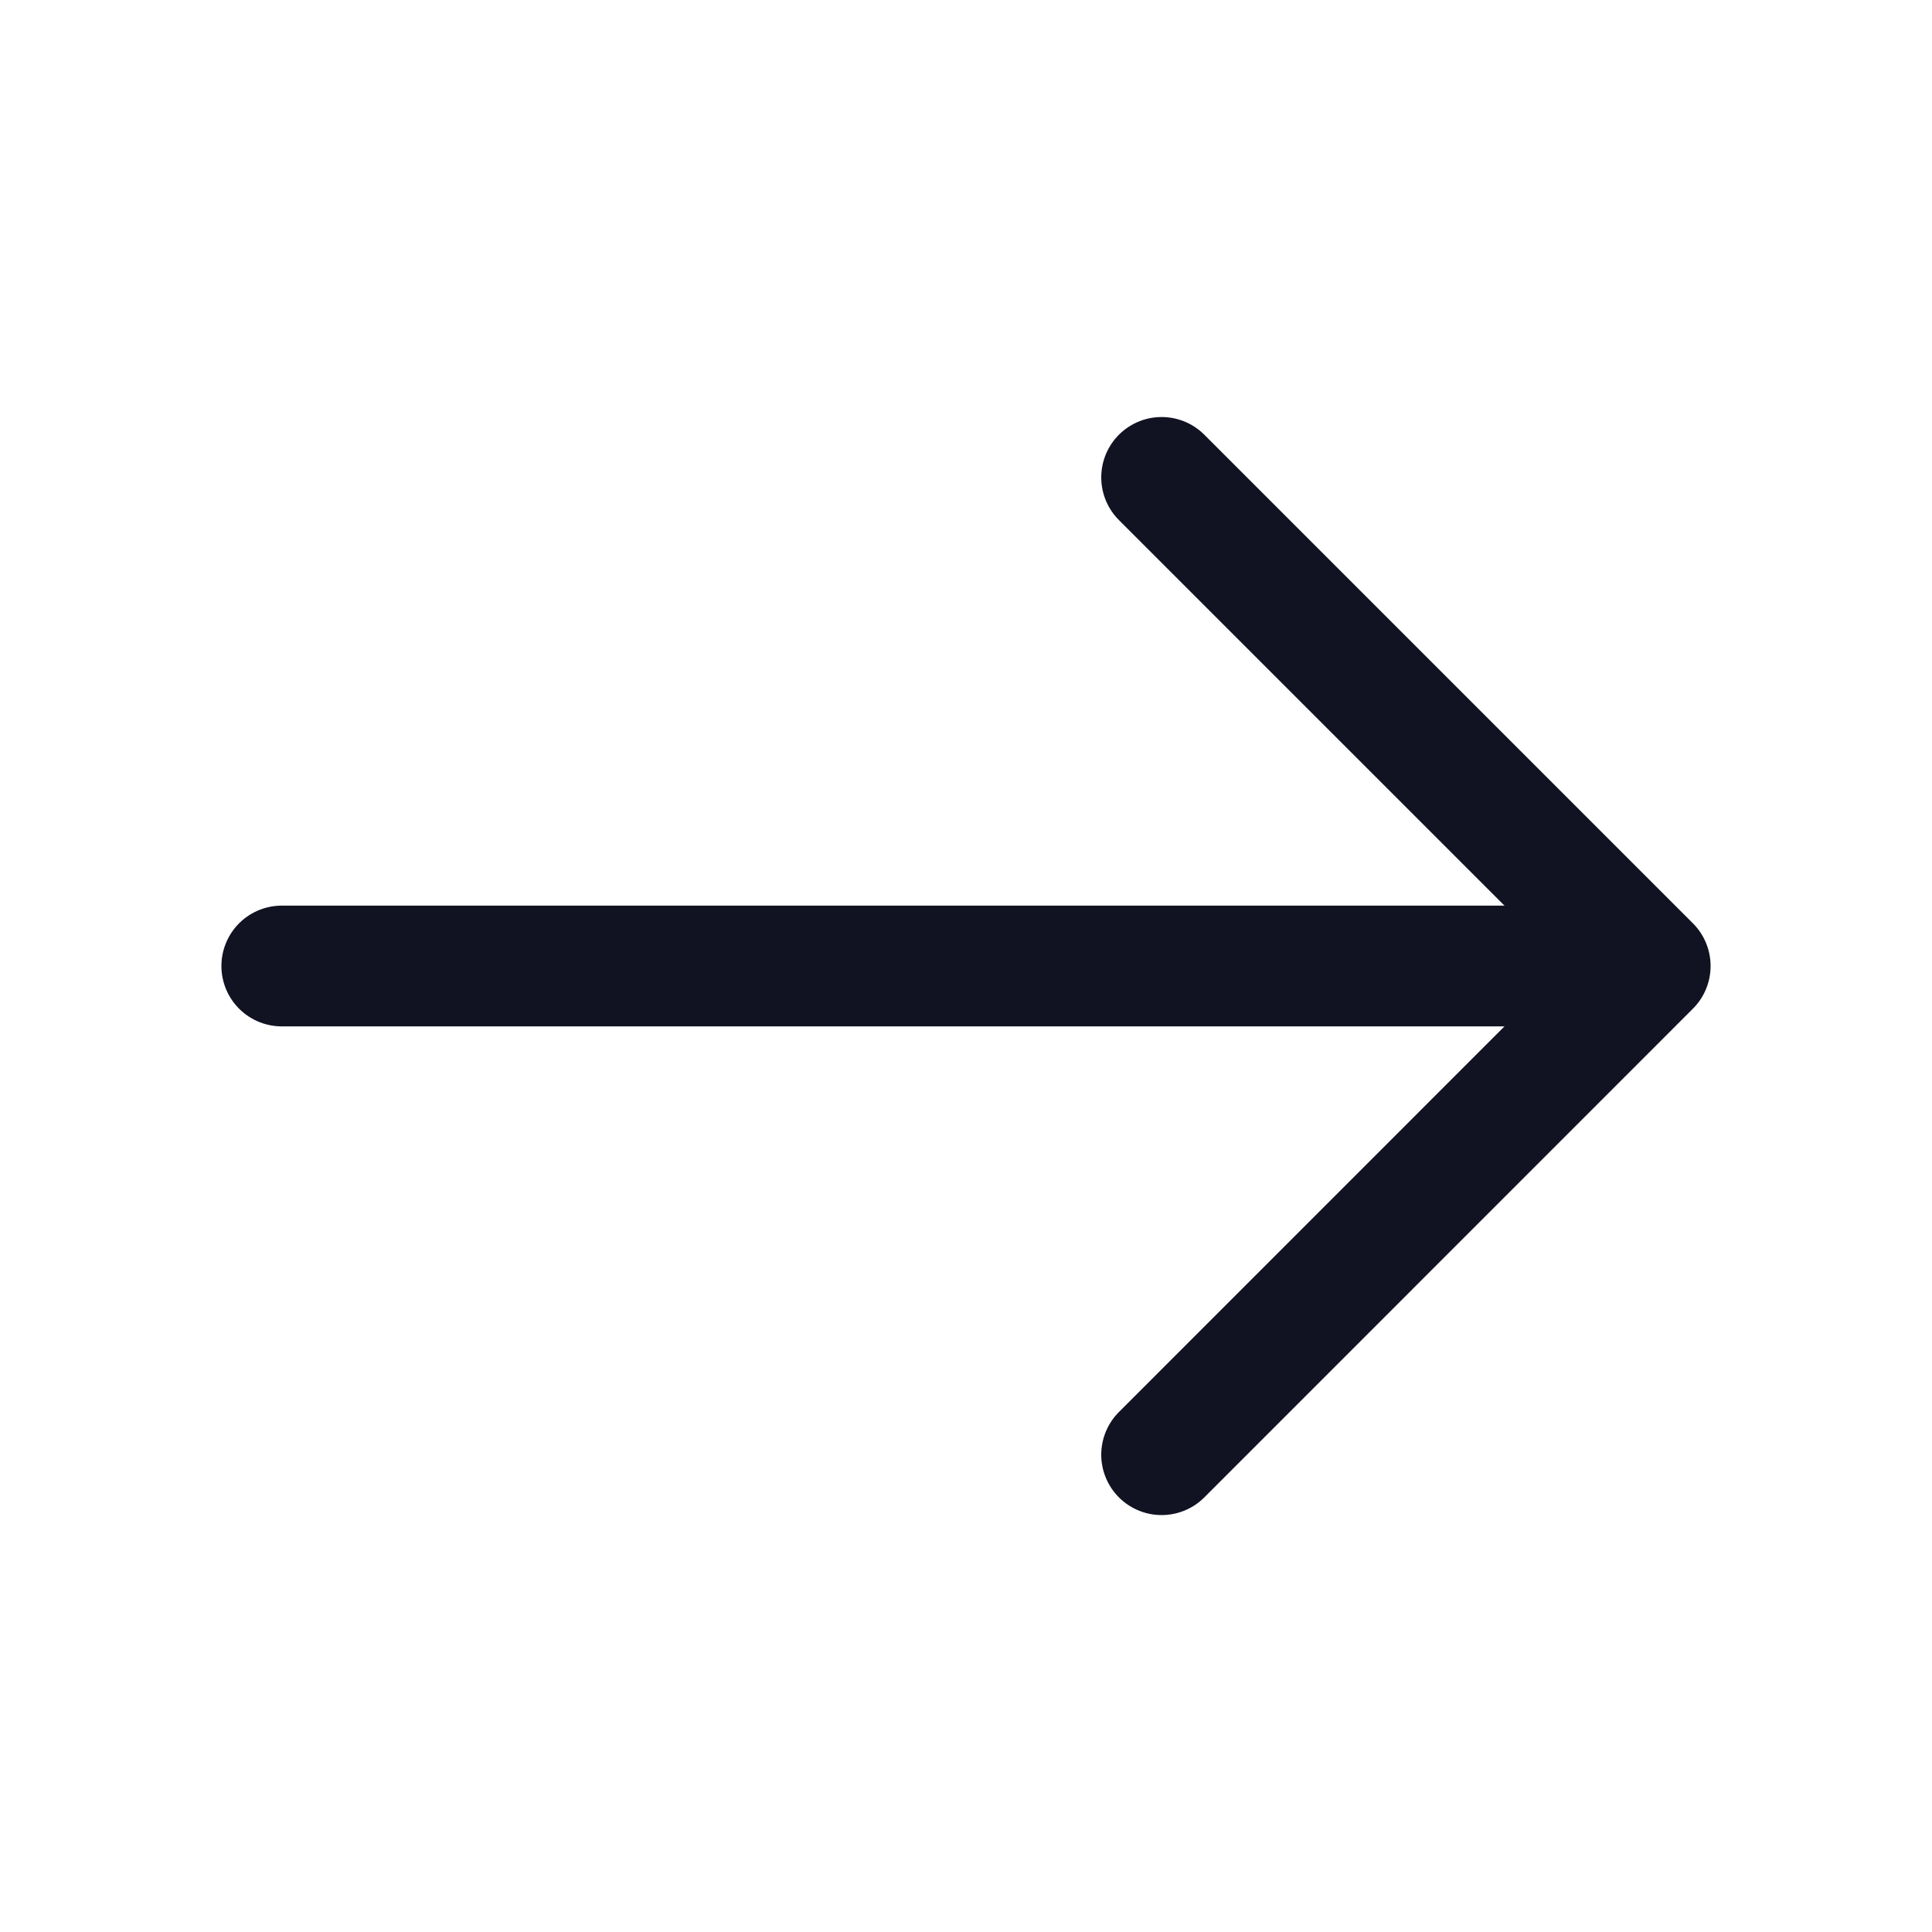
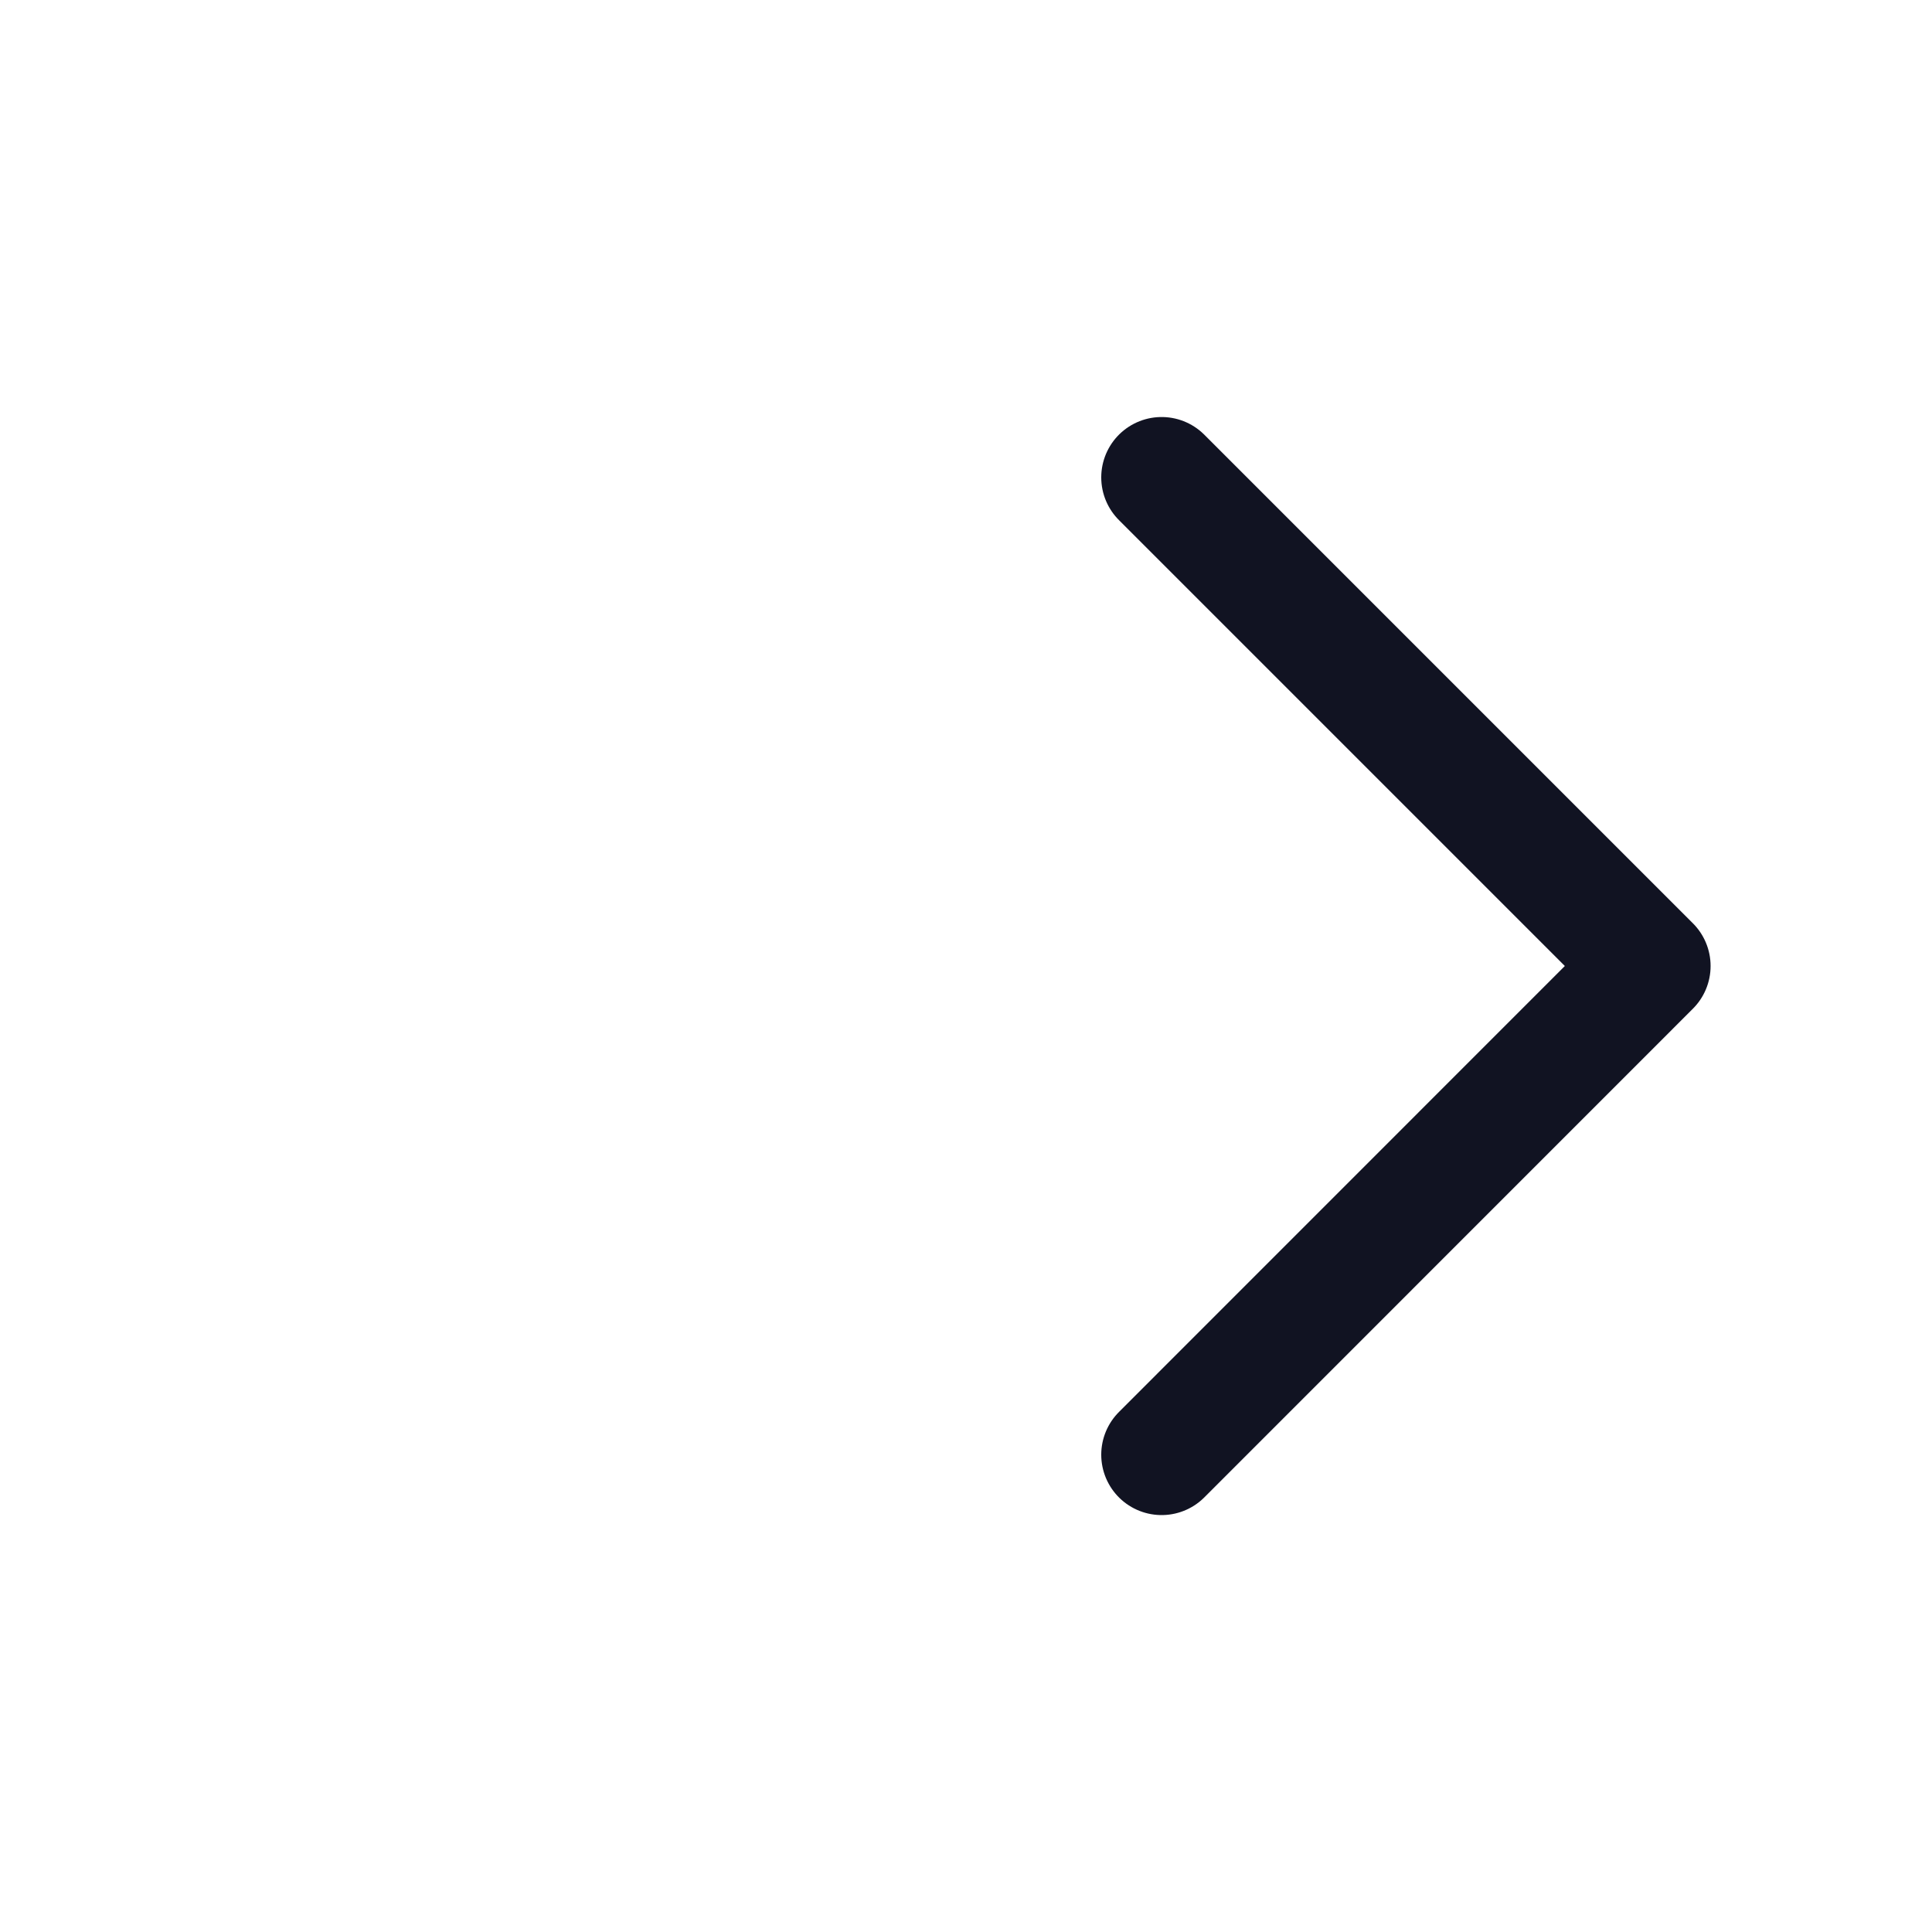
<svg xmlns="http://www.w3.org/2000/svg" width="20" height="20" viewBox="0 0 20 20" fill="none">
  <g id="L icon">
    <g id="vuesax/linear/arrow-right">
      <g id="arrow-right">
        <path id="Vector" d="M12.025 4.942L17.083 10L12.025 15.059" stroke="#111322" stroke-width="1.25" stroke-miterlimit="10" stroke-linecap="round" stroke-linejoin="round" />
-         <path id="Vector_2" d="M2.917 10H16.942" stroke="#111322" stroke-width="1.25" stroke-miterlimit="10" stroke-linecap="round" stroke-linejoin="round" />
      </g>
    </g>
  </g>
</svg>